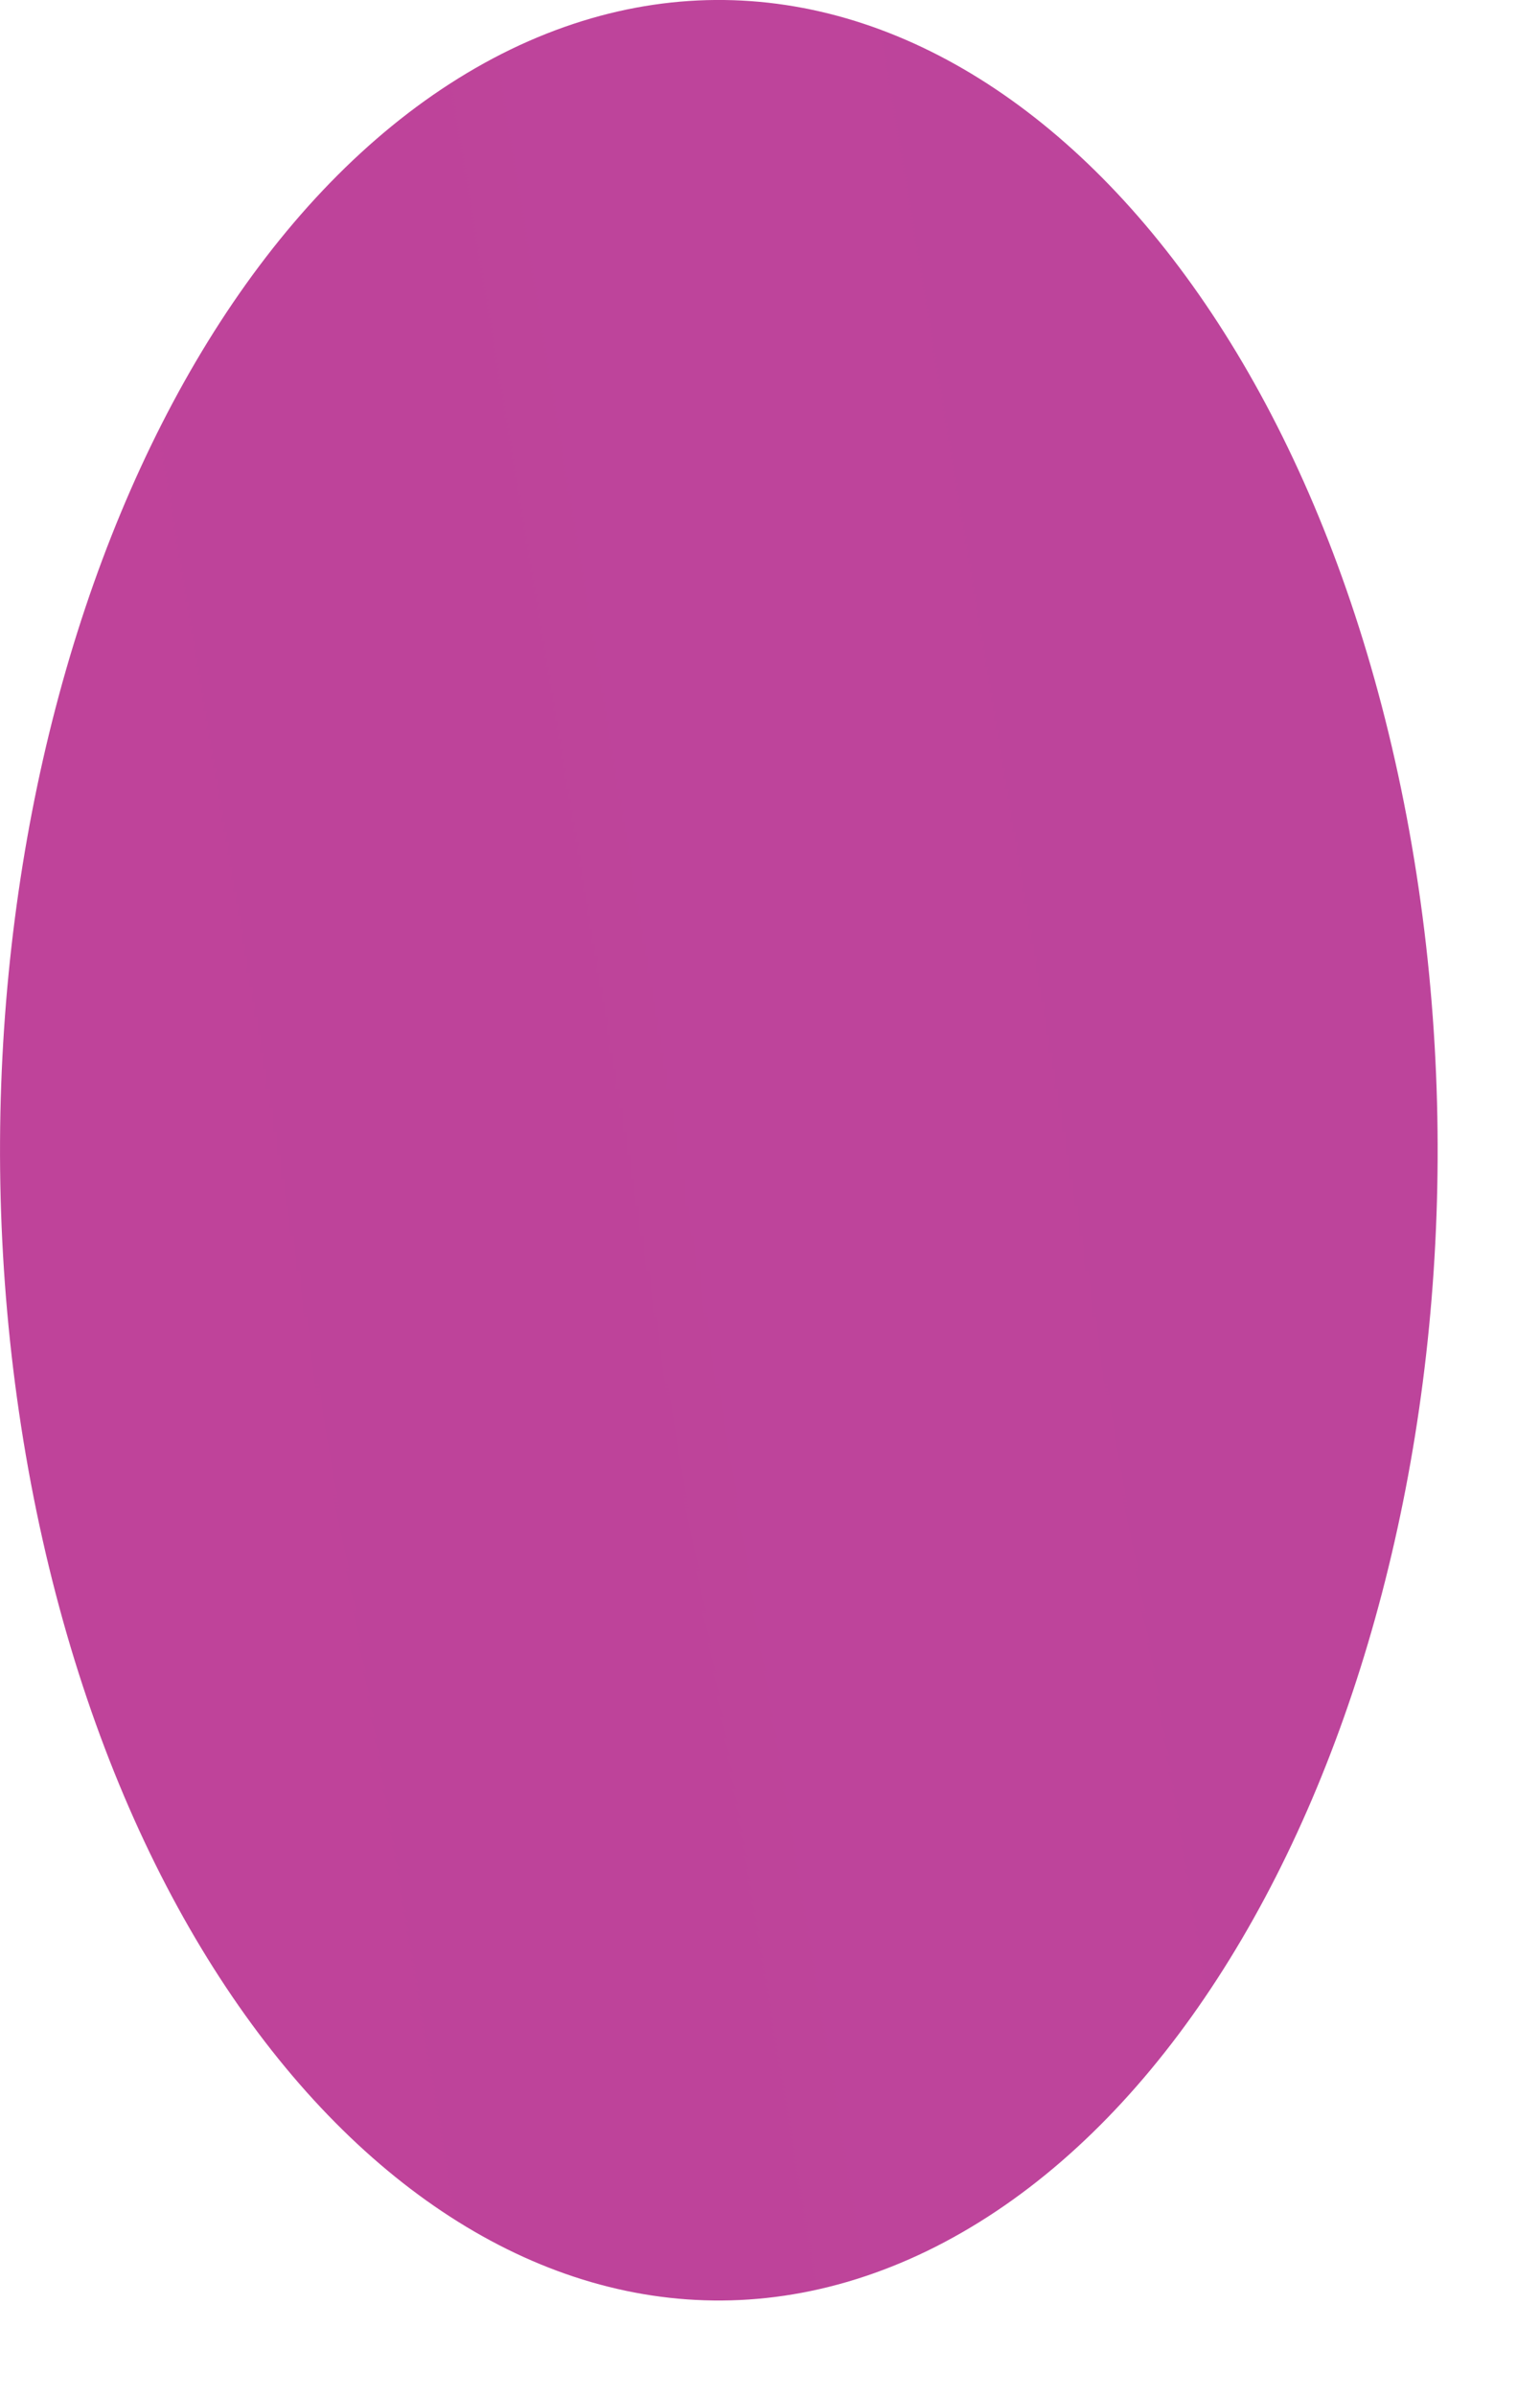
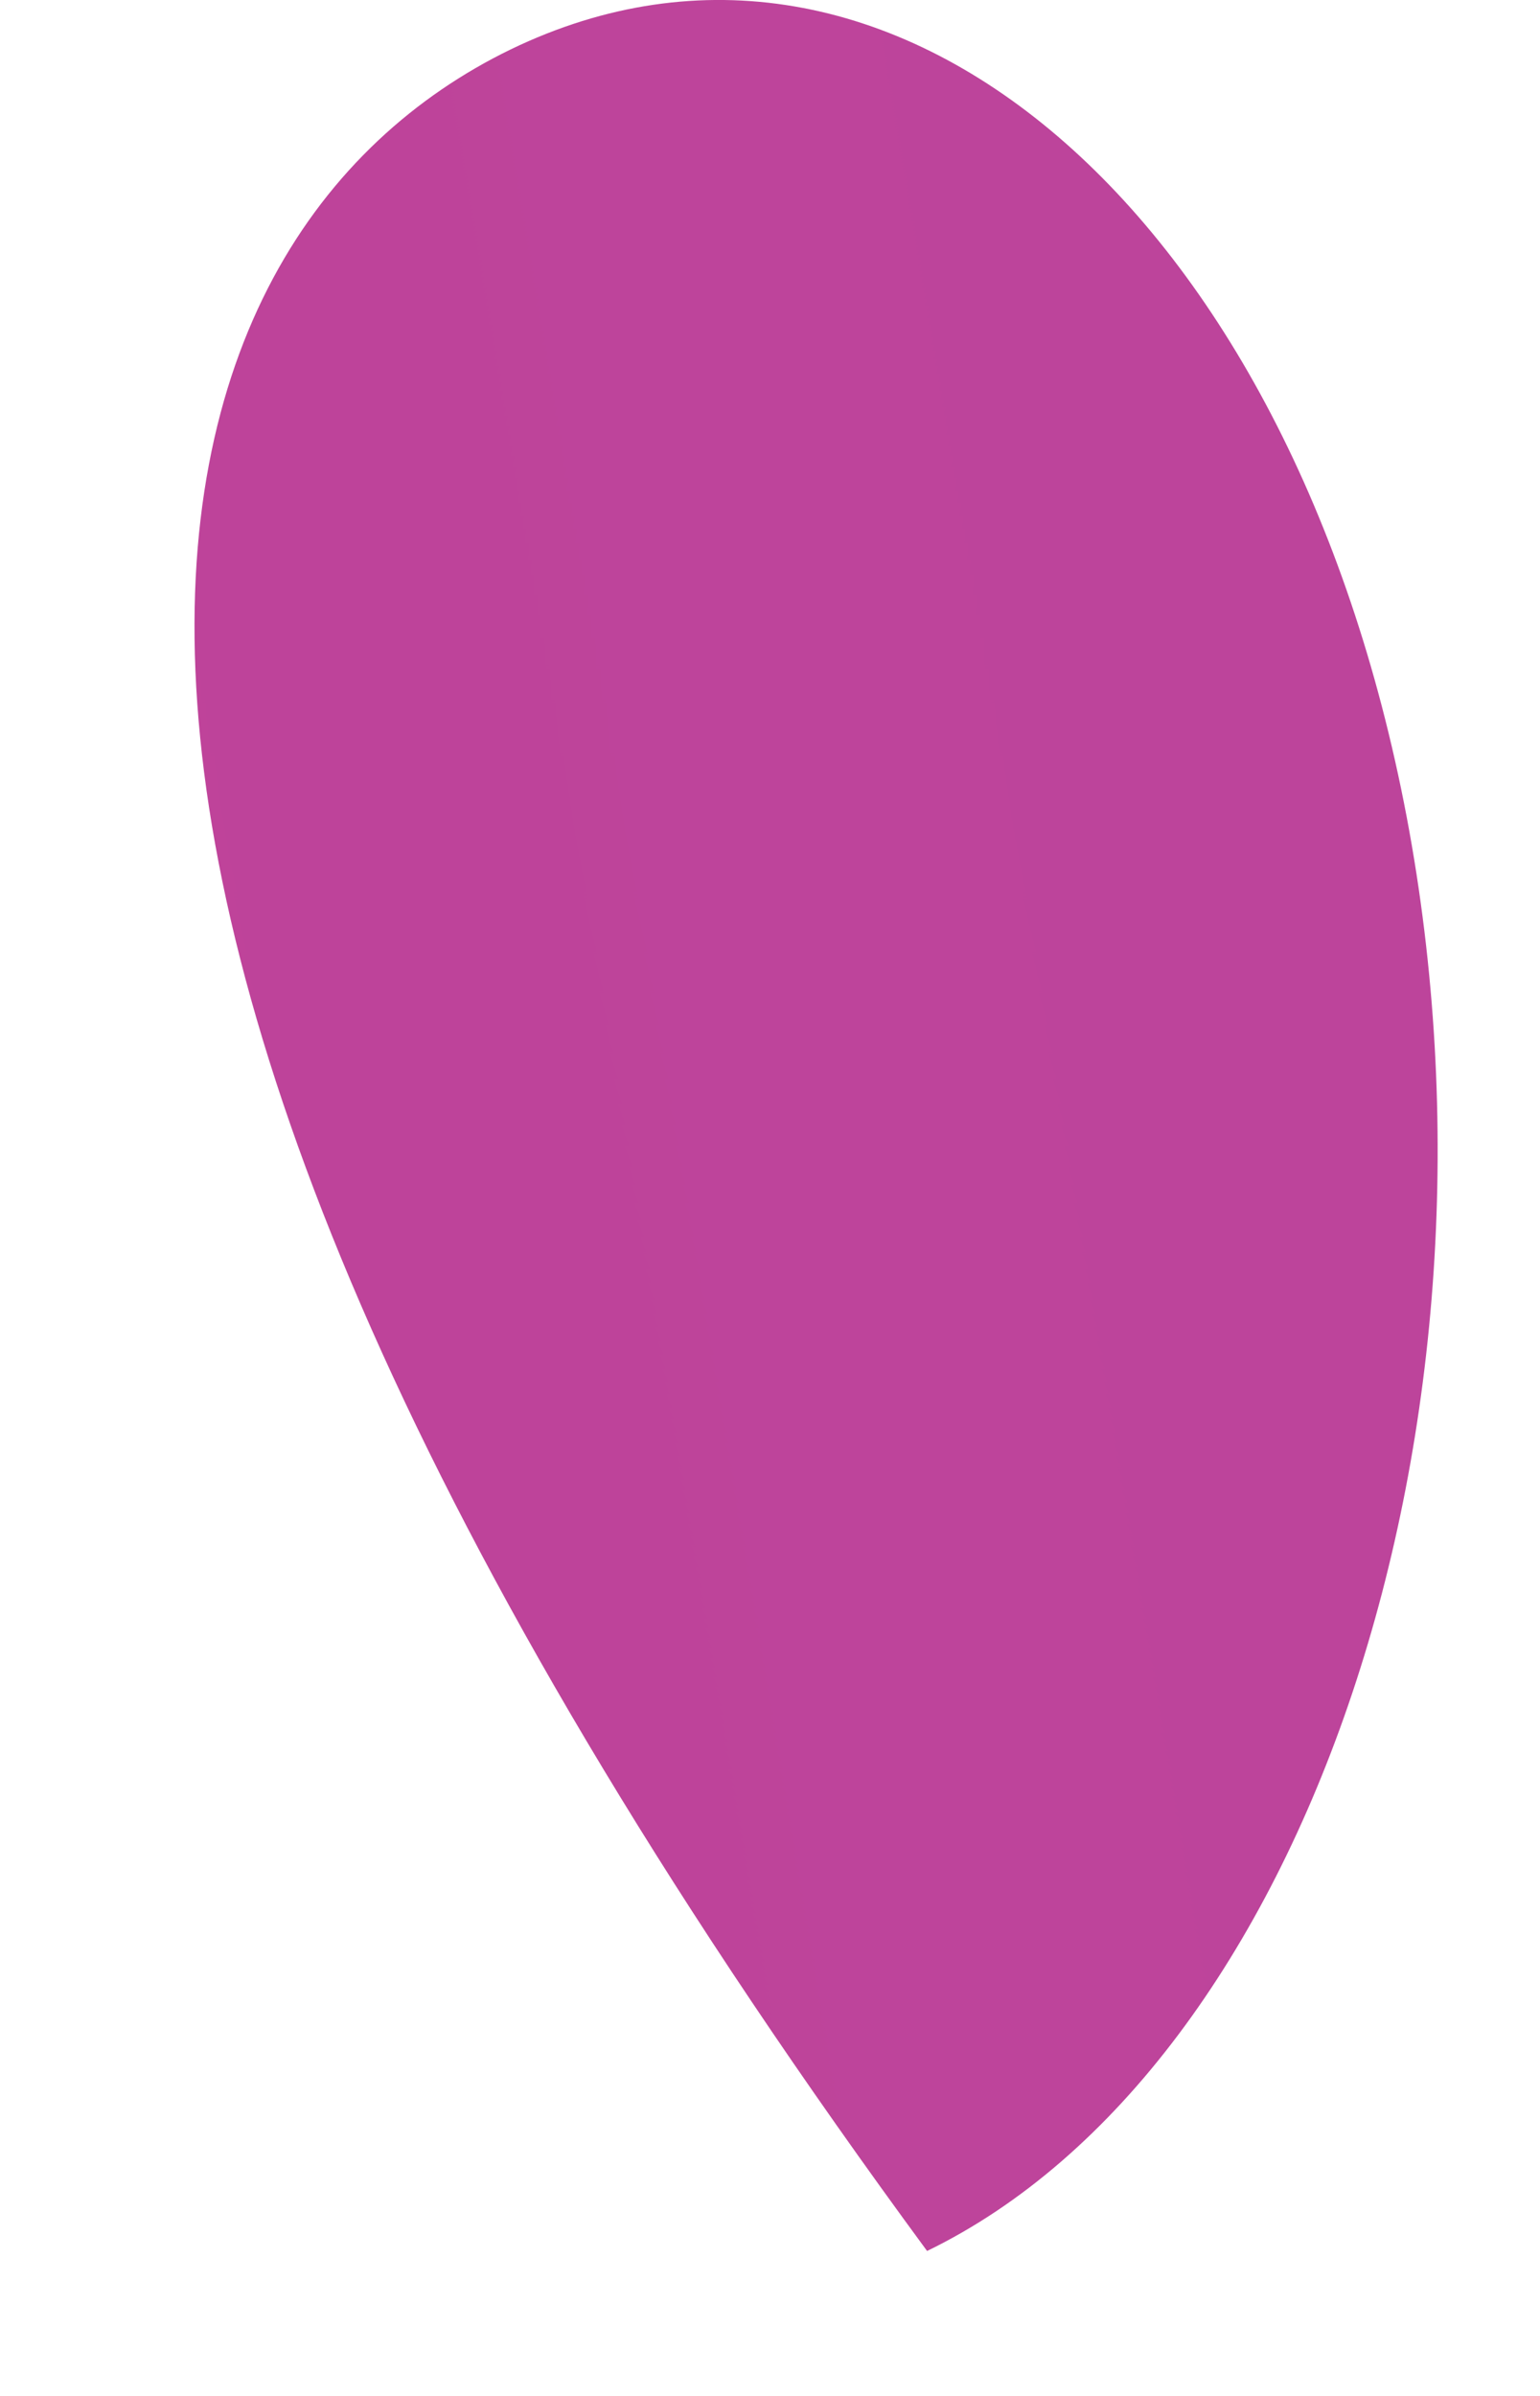
<svg xmlns="http://www.w3.org/2000/svg" fill="none" height="100%" overflow="visible" preserveAspectRatio="none" style="display: block;" viewBox="0 0 9 14" width="100%">
-   <path d="M8.221 4.774C8.892 8.325 7.638 12.075 5.418 13.153C3.199 14.227 0.855 12.22 0.181 8.669C-0.49 5.118 0.764 1.368 2.984 0.289C5.203 -0.784 7.547 1.222 8.221 4.774Z" fill="url(#paint0_linear_0_6421)" id="Vector" />
+   <path d="M8.221 4.774C8.892 8.325 7.638 12.075 5.418 13.153C-0.49 5.118 0.764 1.368 2.984 0.289C5.203 -0.784 7.547 1.222 8.221 4.774Z" fill="url(#paint0_linear_0_6421)" id="Vector" />
  <defs>
    <linearGradient gradientUnits="userSpaceOnUse" id="paint0_linear_0_6421" x1="-198.9" x2="1249.89" y1="93.069" y2="-147.544">
      <stop stop-color="#ED1E79" />
      <stop offset="0.54" stop-color="#3FA9F5" />
      <stop offset="0.81" stop-color="#17DEFB" />
      <stop offset="1" stop-color="#00FFFF" />
    </linearGradient>
  </defs>
</svg>